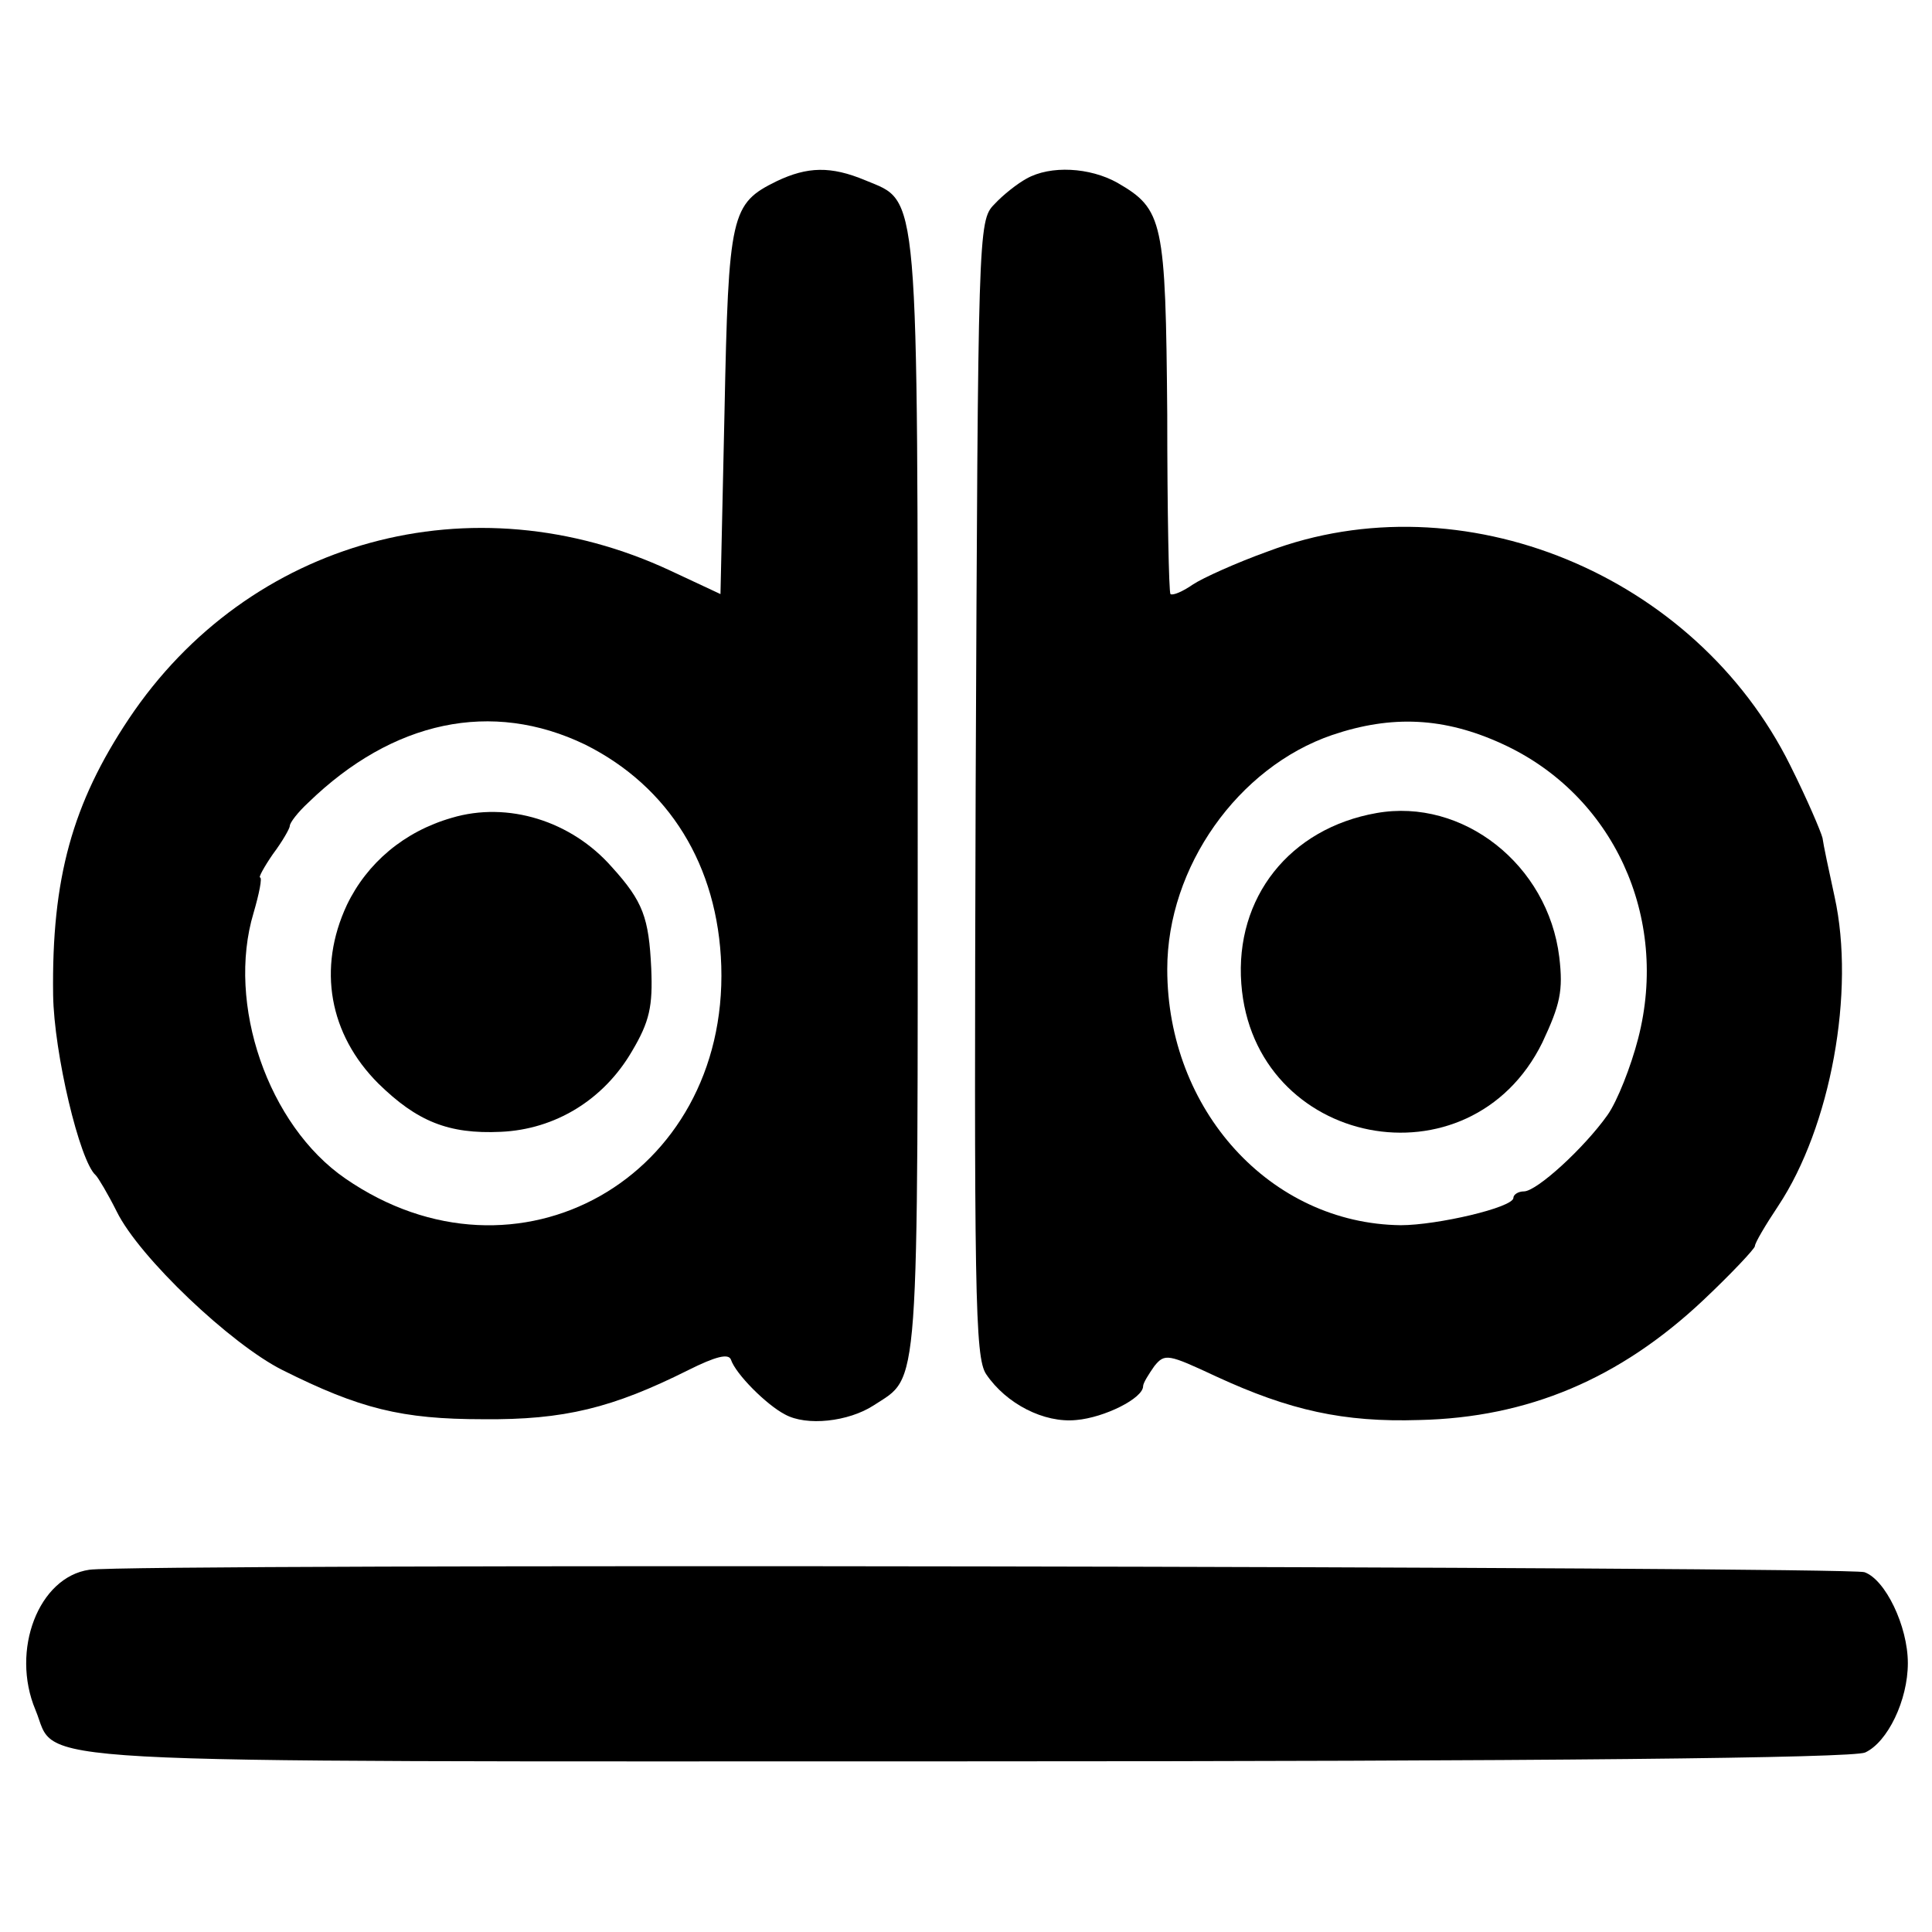
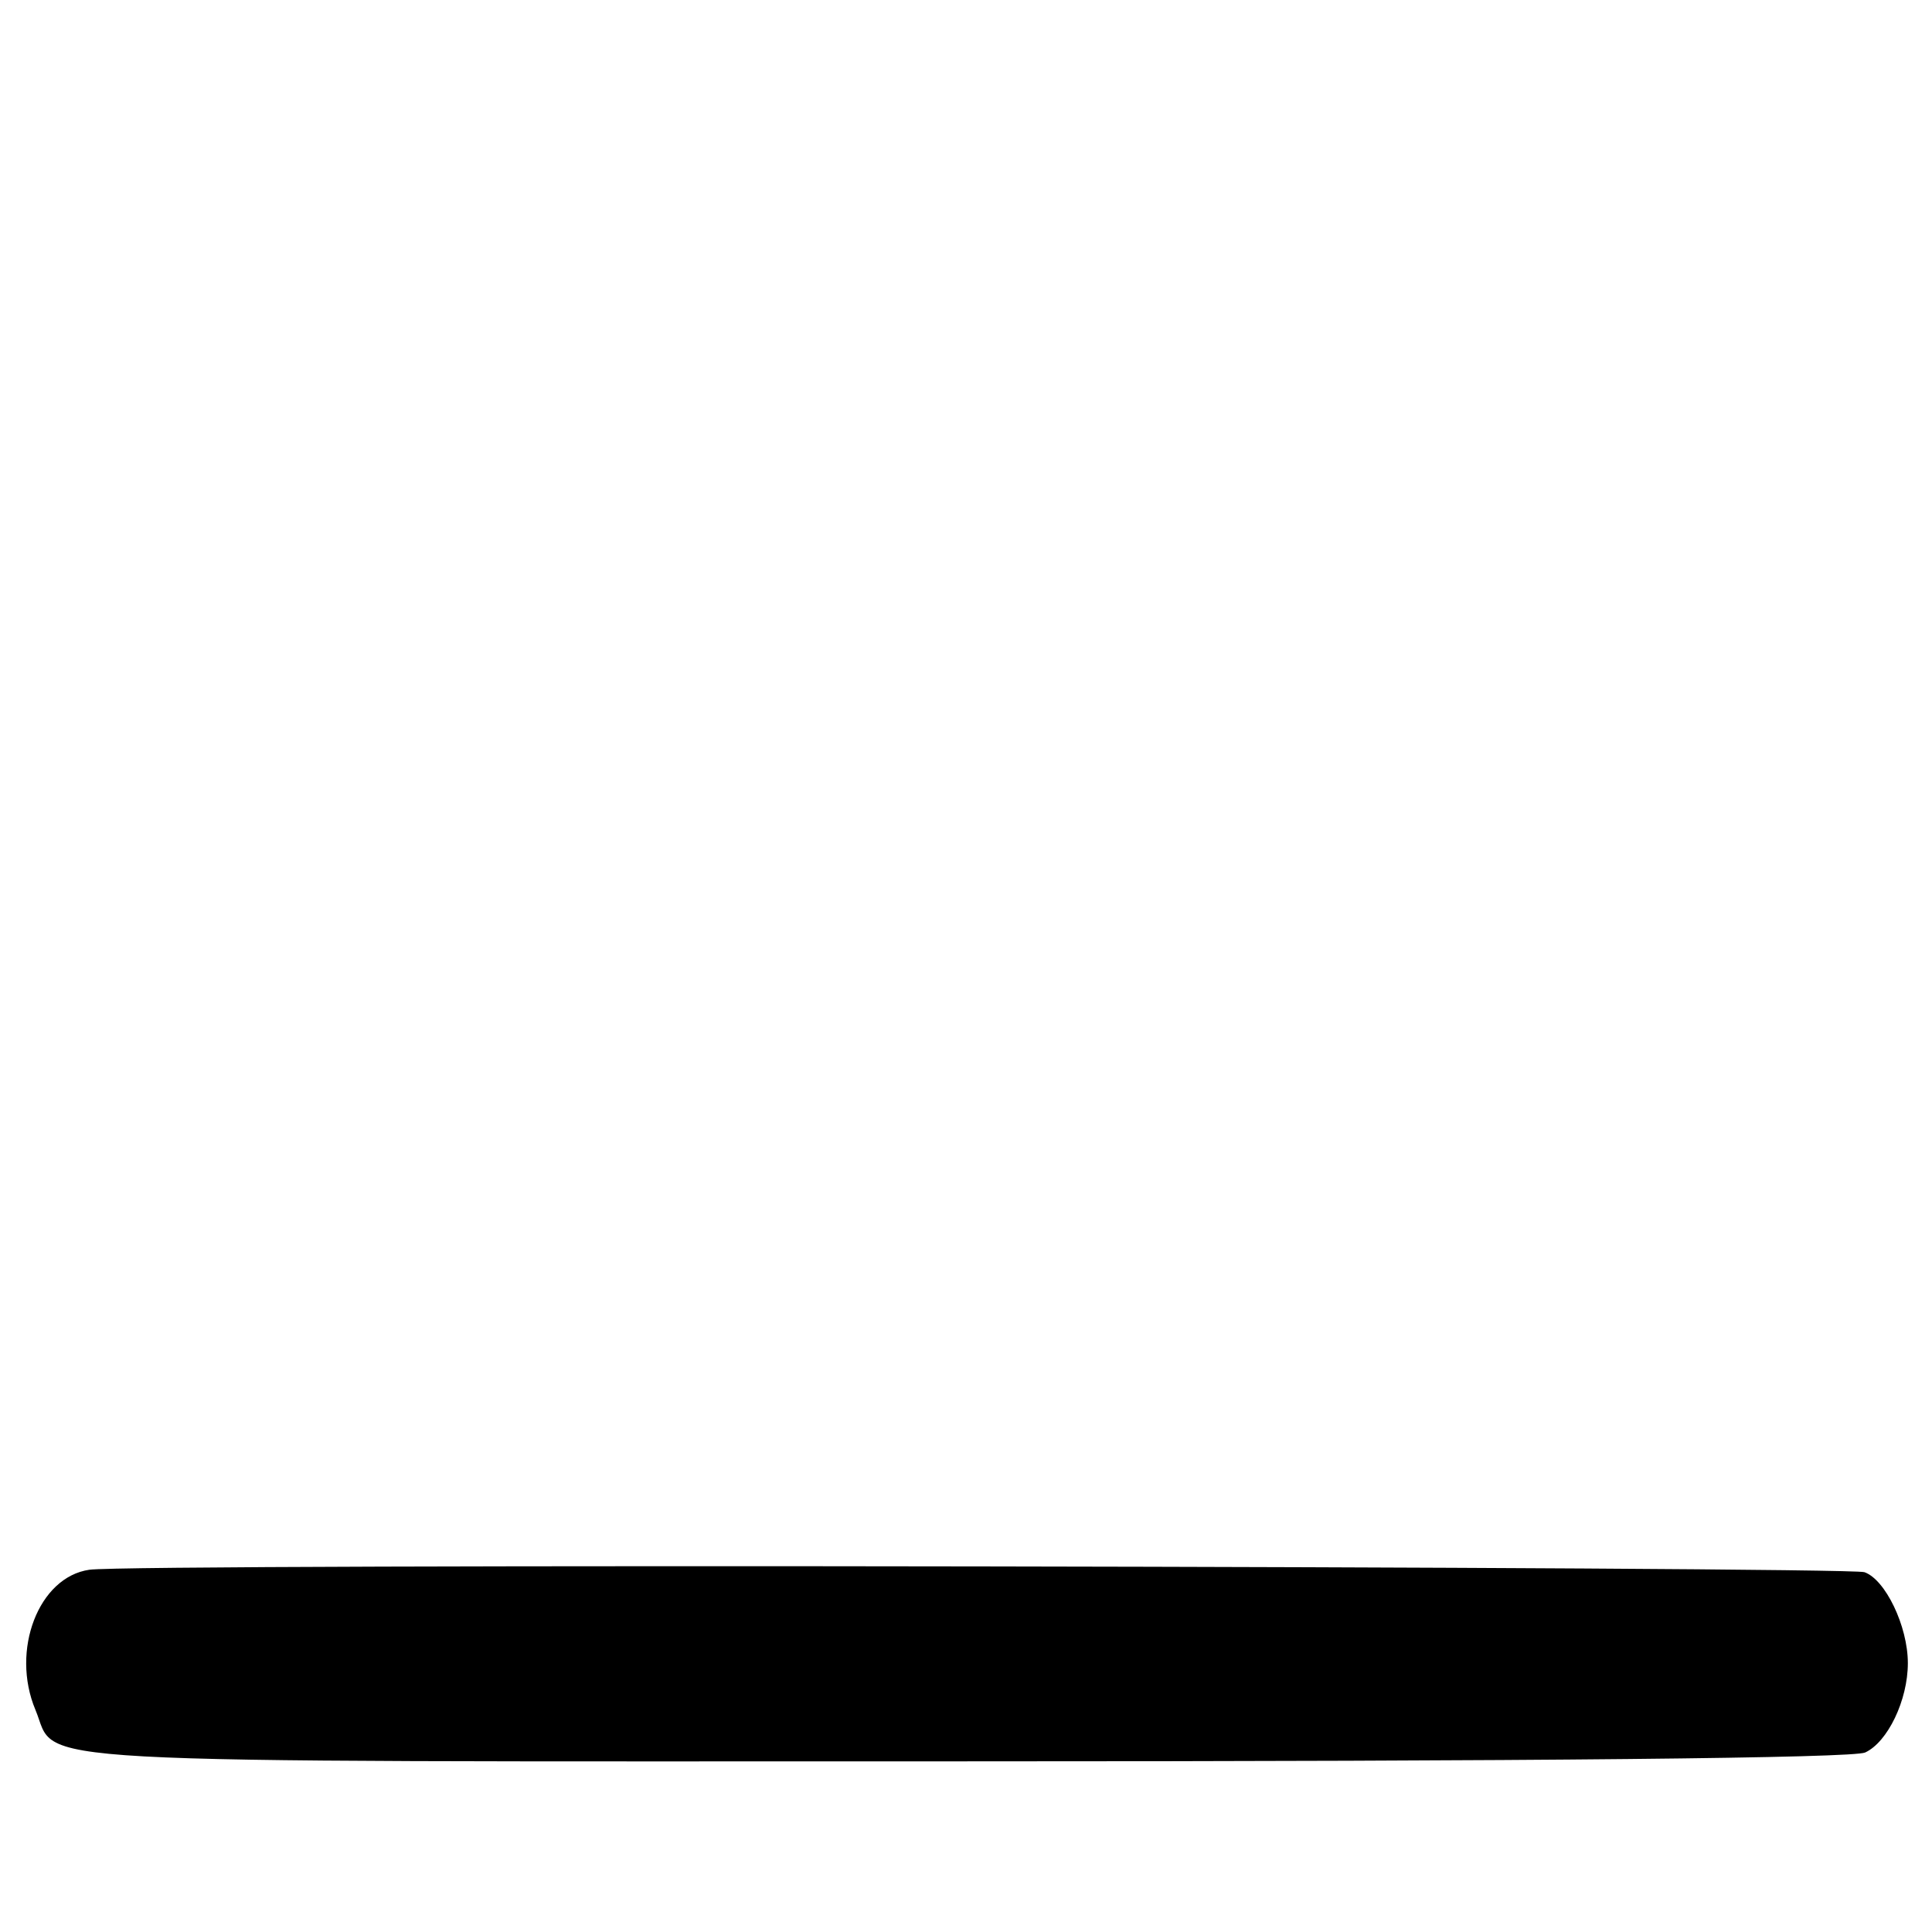
<svg xmlns="http://www.w3.org/2000/svg" version="1.0" width="240pt" height="240pt" viewBox="0 0 240 240" preserveAspectRatio="xMidYMid meet">
  <g transform="translate(0,240) scale(0.1,-0.1)" fill="#000000" stroke="none">
-     <path d="M965 2175 c-57 -28 -60 -40 -65 -287 l-5 -226 -62 29 c-246 115 -524 39 -673 -184 -70 -105 -96 -198 -94 -343 1 -72 33 -207 53 -224 3 -3 15 -23 26 -45 28 -57 142 -165 206 -197 96 -48 148 -61 249 -61 101 -1 161 14 255 61 34 17 50 21 53 13 6 -18 44 -56 67 -68 27 -15 79 -9 110 11 58 38 55 2 55 755 0 768 2 739 -65 767 -43 18 -72 17 -110 -1z m-238 -700 c104 -52 165 -150 169 -275 8 -263 -254 -411 -467 -264 -96 66 -148 217 -114 330 7 24 11 44 8 44 -2 0 5 13 16 29 12 16 21 32 21 35 0 4 10 17 23 29 105 102 228 128 344 72z" />
-     <path d="M561 1384 c-59 -17 -105 -56 -130 -108 -37 -79 -22 -161 39 -222 48 -47 87 -63 152 -60 68 3 128 40 163 100 22 37 26 56 24 103 -3 63 -10 83 -49 126 -50 57 -129 82 -199 61z" />
-     <path d="M1275 2178 c-11 -6 -29 -20 -40 -32 -20 -20 -20 -36 -23 -725 -2 -627 -1 -707 13 -728 25 -37 72 -61 112 -57 35 3 83 27 83 42 0 4 7 15 14 25 13 16 17 15 77 -13 91 -42 158 -57 252 -54 135 3 249 51 353 149 35 33 64 64 64 67 0 4 13 26 29 50 65 98 96 266 70 384 -7 32 -14 65 -15 73 -2 8 -19 48 -40 90 -118 238 -408 357 -649 266 -39 -14 -81 -33 -93 -41 -13 -9 -25 -14 -28 -12 -2 2 -4 103 -4 223 -2 241 -5 255 -62 288 -34 19 -83 22 -113 5z m591 -702 c138 -63 208 -215 169 -366 -9 -35 -26 -78 -38 -95 -29 -41 -88 -95 -104 -95 -7 0 -13 -4 -13 -8 0 -12 -95 -34 -140 -34 -162 2 -290 143 -290 318 0 127 88 251 205 291 74 25 139 22 211 -11z" />
-     <path d="M1710 1390 c-108 -19 -176 -105 -168 -212 15 -203 284 -256 374 -73 22 47 26 64 21 106 -14 115 -120 198 -227 179z" />
    <path d="M111 450 c-63 -9 -98 -100 -67 -174 29 -69 -54 -64 1156 -64 718 0 1102 4 1117 11 28 13 53 65 53 111 0 46 -28 104 -54 113 -24 7 -2153 11 -2205 3z" />
  </g>
</svg>